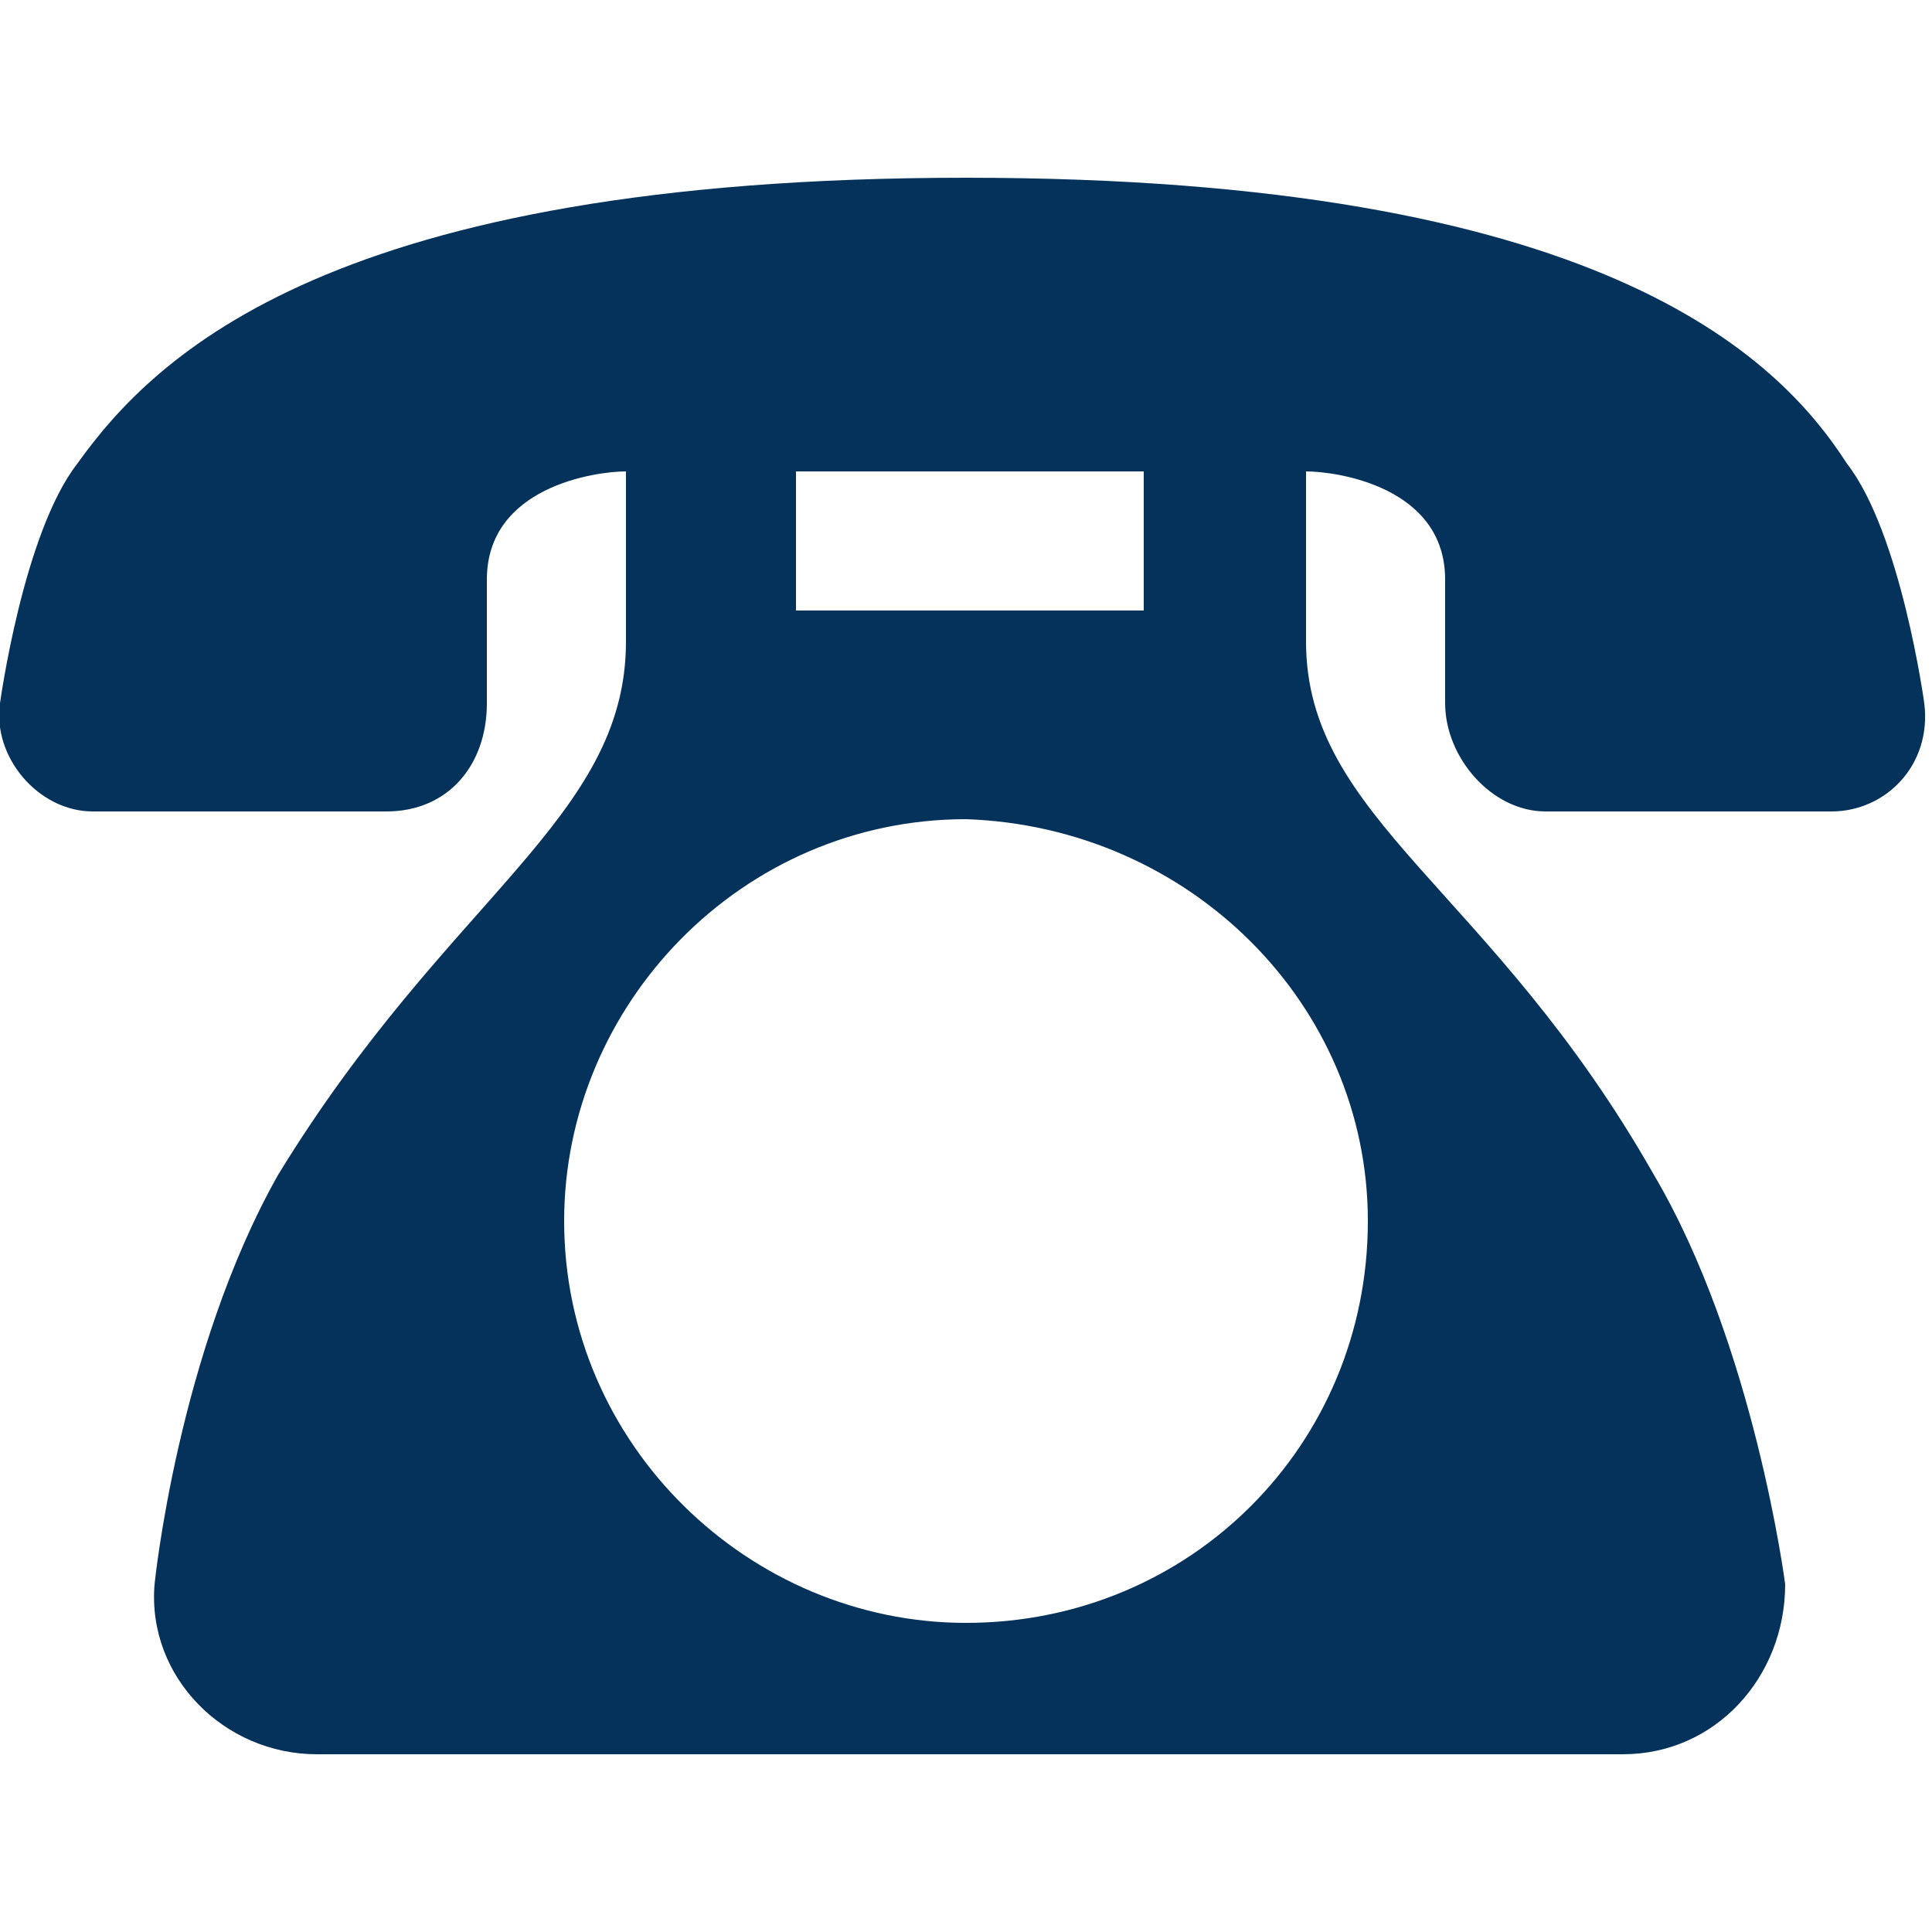
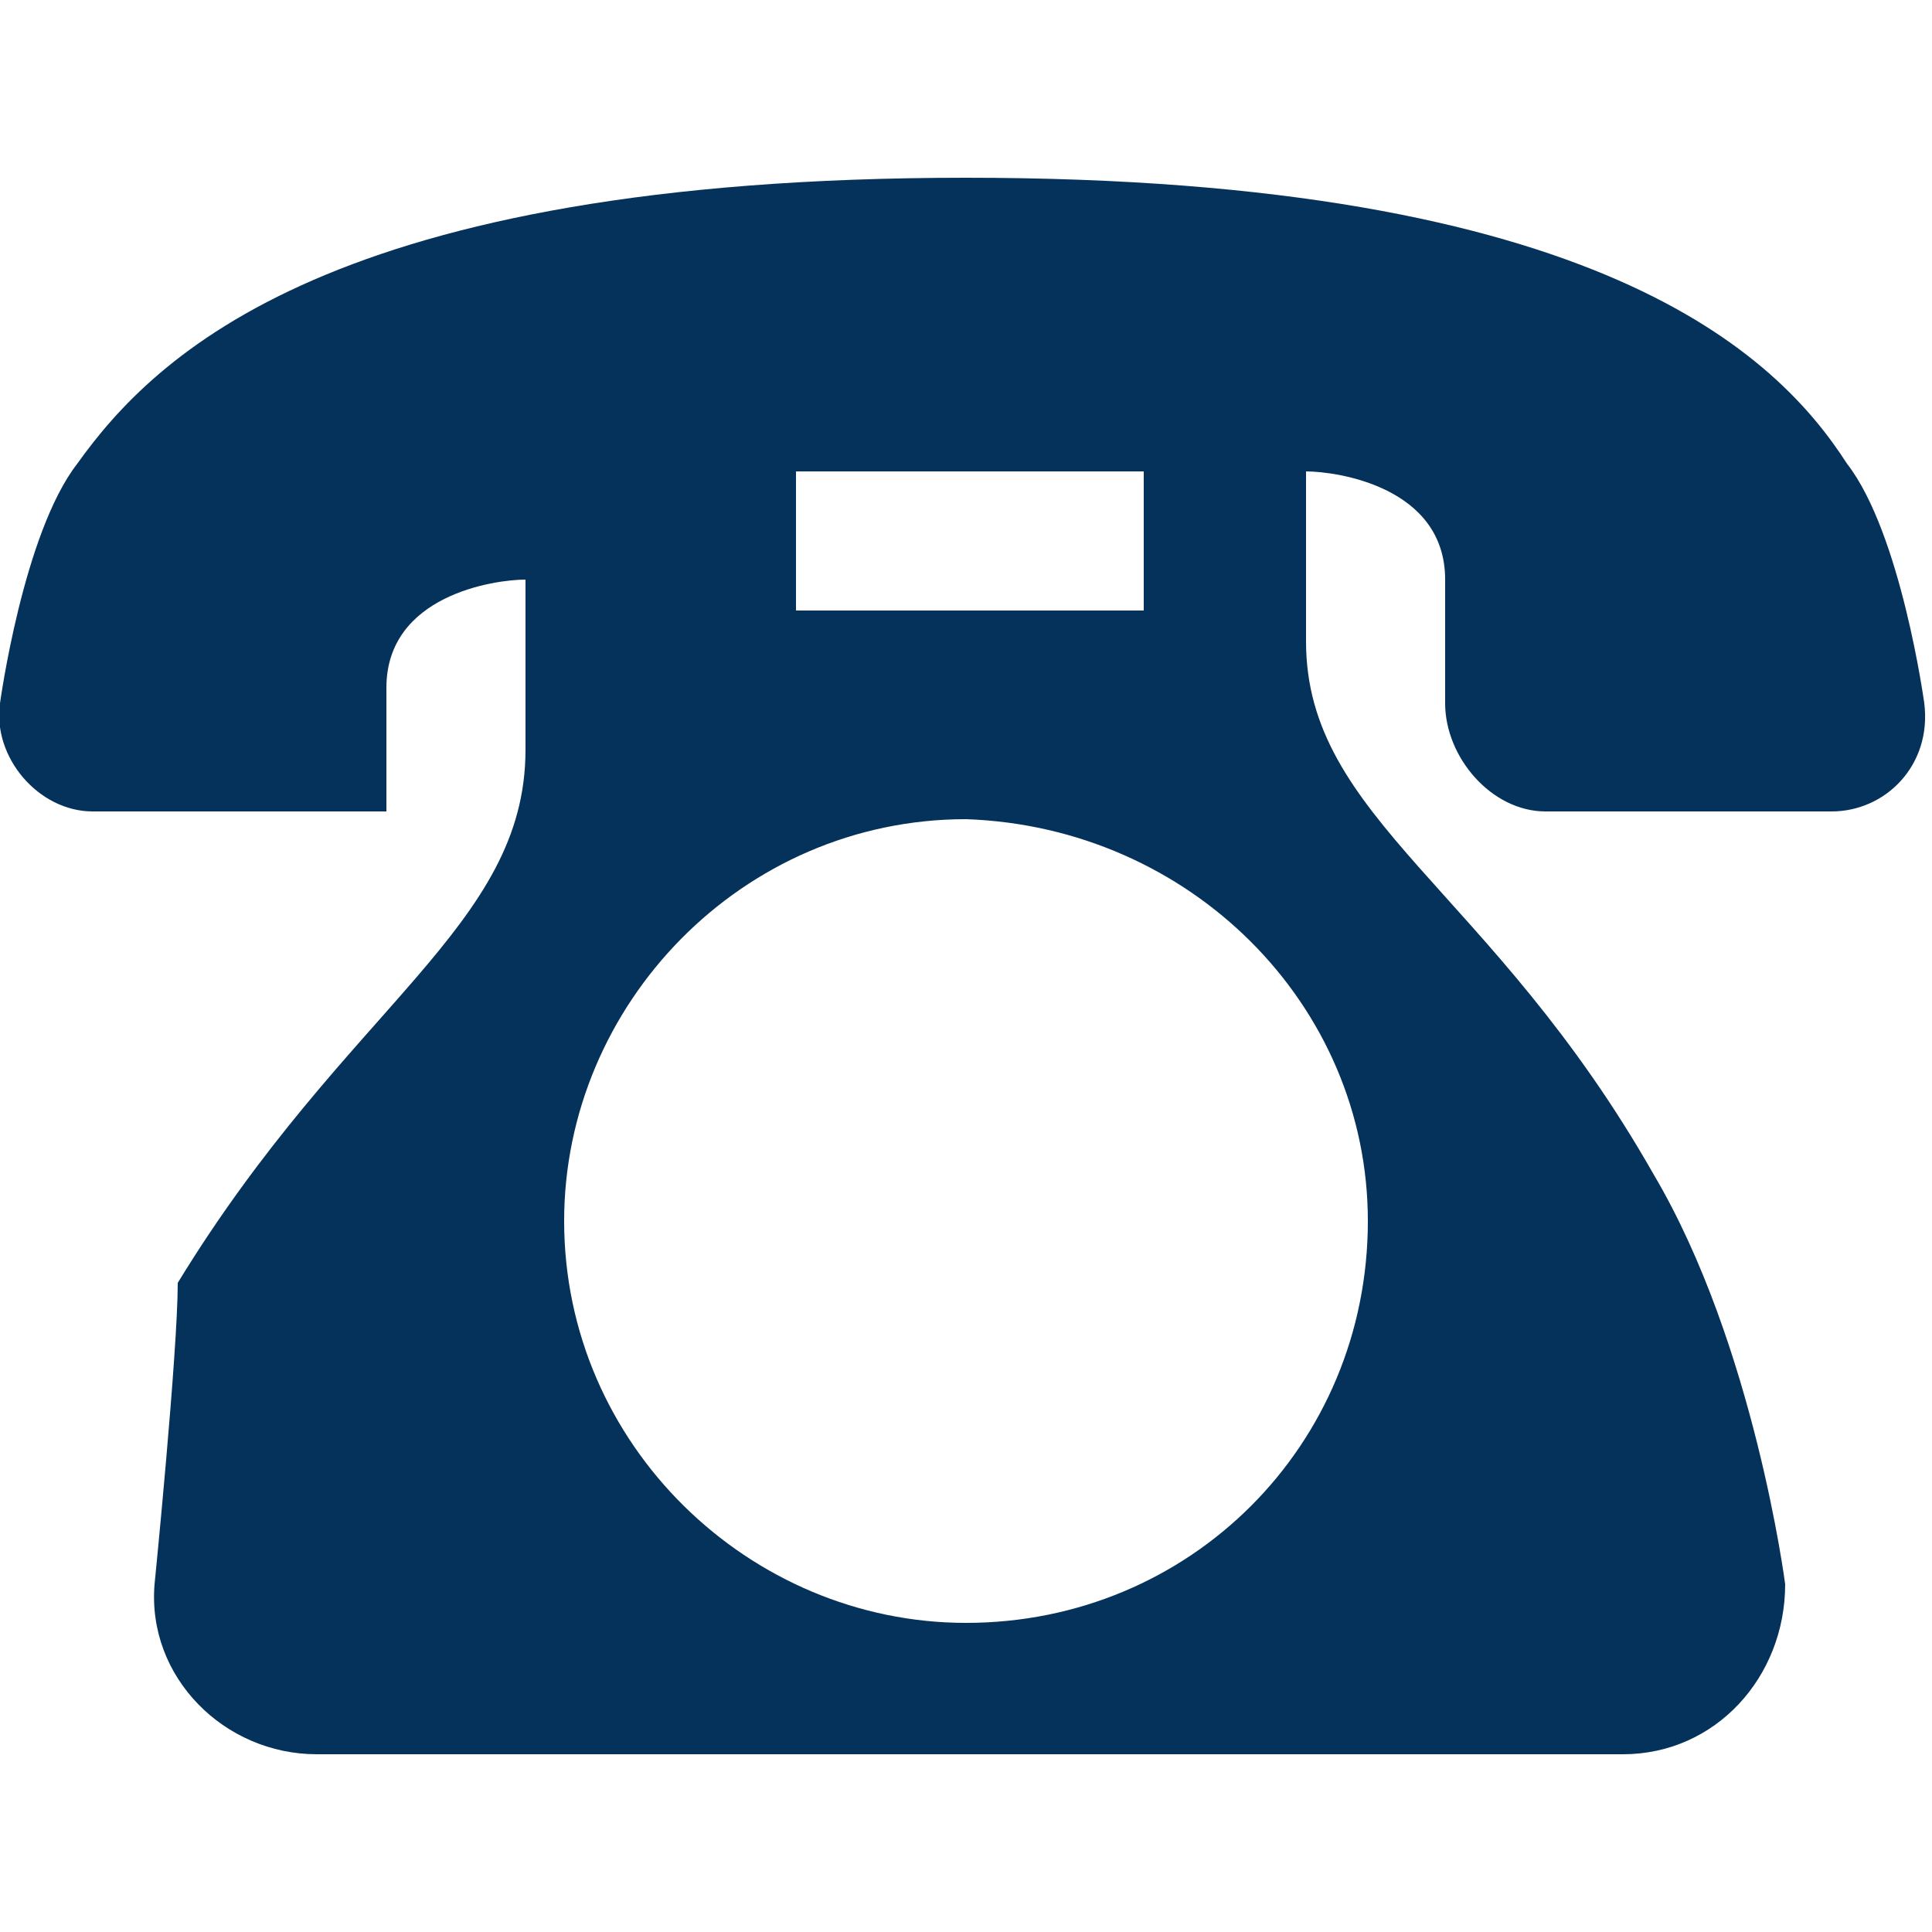
<svg xmlns="http://www.w3.org/2000/svg" version="1.1" id="レイヤー_1" x="0px" y="0px" viewBox="0 0 25 25" style="enable-background:new 0 0 25 25;" xml:space="preserve">
  <style type="text/css">
	.st0{fill:#05325A;}
</style>
  <g>
-     <path class="st0" d="M12.5,2.3C4.3,2.3,2,4.6,1,6C0.3,6.9,0,9.1,0,9.1c-0.1,0.7,0.5,1.4,1.2,1.4H5c0.8,0,1.3-0.6,1.3-1.4   c0,0,0-1.1,0-1.6c0-1.2,1.4-1.4,1.8-1.4v2.2c0,2.3-2.3,3.3-4.5,6.9C2.3,17.5,2,20.5,2,20.5c-0.1,1.2,0.9,2.2,2.1,2.2H21   c1.2,0,2.1-1,2.1-2.2c0,0-0.4-3.1-1.7-5.3c-2.1-3.7-4.5-4.6-4.5-6.9V6.1c0.4,0,1.8,0.2,1.8,1.4c0,0.5,0,1.6,0,1.6   c0,0.7,0.6,1.4,1.3,1.4h3.7c0.7,0,1.3-0.6,1.2-1.4c0,0-0.3-2.2-1-3.1C23,4.6,20.7,2.3,12.5,2.3z M10.3,6.1h4.5v1.8h-4.5V6.1z    M17.7,15.8c0,2.9-2.3,5.2-5.2,5.2c-2.8,0-5.2-2.3-5.2-5.2c0-2.8,2.3-5.2,5.2-5.2C15.4,10.7,17.7,13,17.7,15.8z" />
+     <path class="st0" d="M12.5,2.3C4.3,2.3,2,4.6,1,6C0.3,6.9,0,9.1,0,9.1c-0.1,0.7,0.5,1.4,1.2,1.4H5c0,0,0-1.1,0-1.6c0-1.2,1.4-1.4,1.8-1.4v2.2c0,2.3-2.3,3.3-4.5,6.9C2.3,17.5,2,20.5,2,20.5c-0.1,1.2,0.9,2.2,2.1,2.2H21   c1.2,0,2.1-1,2.1-2.2c0,0-0.4-3.1-1.7-5.3c-2.1-3.7-4.5-4.6-4.5-6.9V6.1c0.4,0,1.8,0.2,1.8,1.4c0,0.5,0,1.6,0,1.6   c0,0.7,0.6,1.4,1.3,1.4h3.7c0.7,0,1.3-0.6,1.2-1.4c0,0-0.3-2.2-1-3.1C23,4.6,20.7,2.3,12.5,2.3z M10.3,6.1h4.5v1.8h-4.5V6.1z    M17.7,15.8c0,2.9-2.3,5.2-5.2,5.2c-2.8,0-5.2-2.3-5.2-5.2c0-2.8,2.3-5.2,5.2-5.2C15.4,10.7,17.7,13,17.7,15.8z" />
  </g>
</svg>